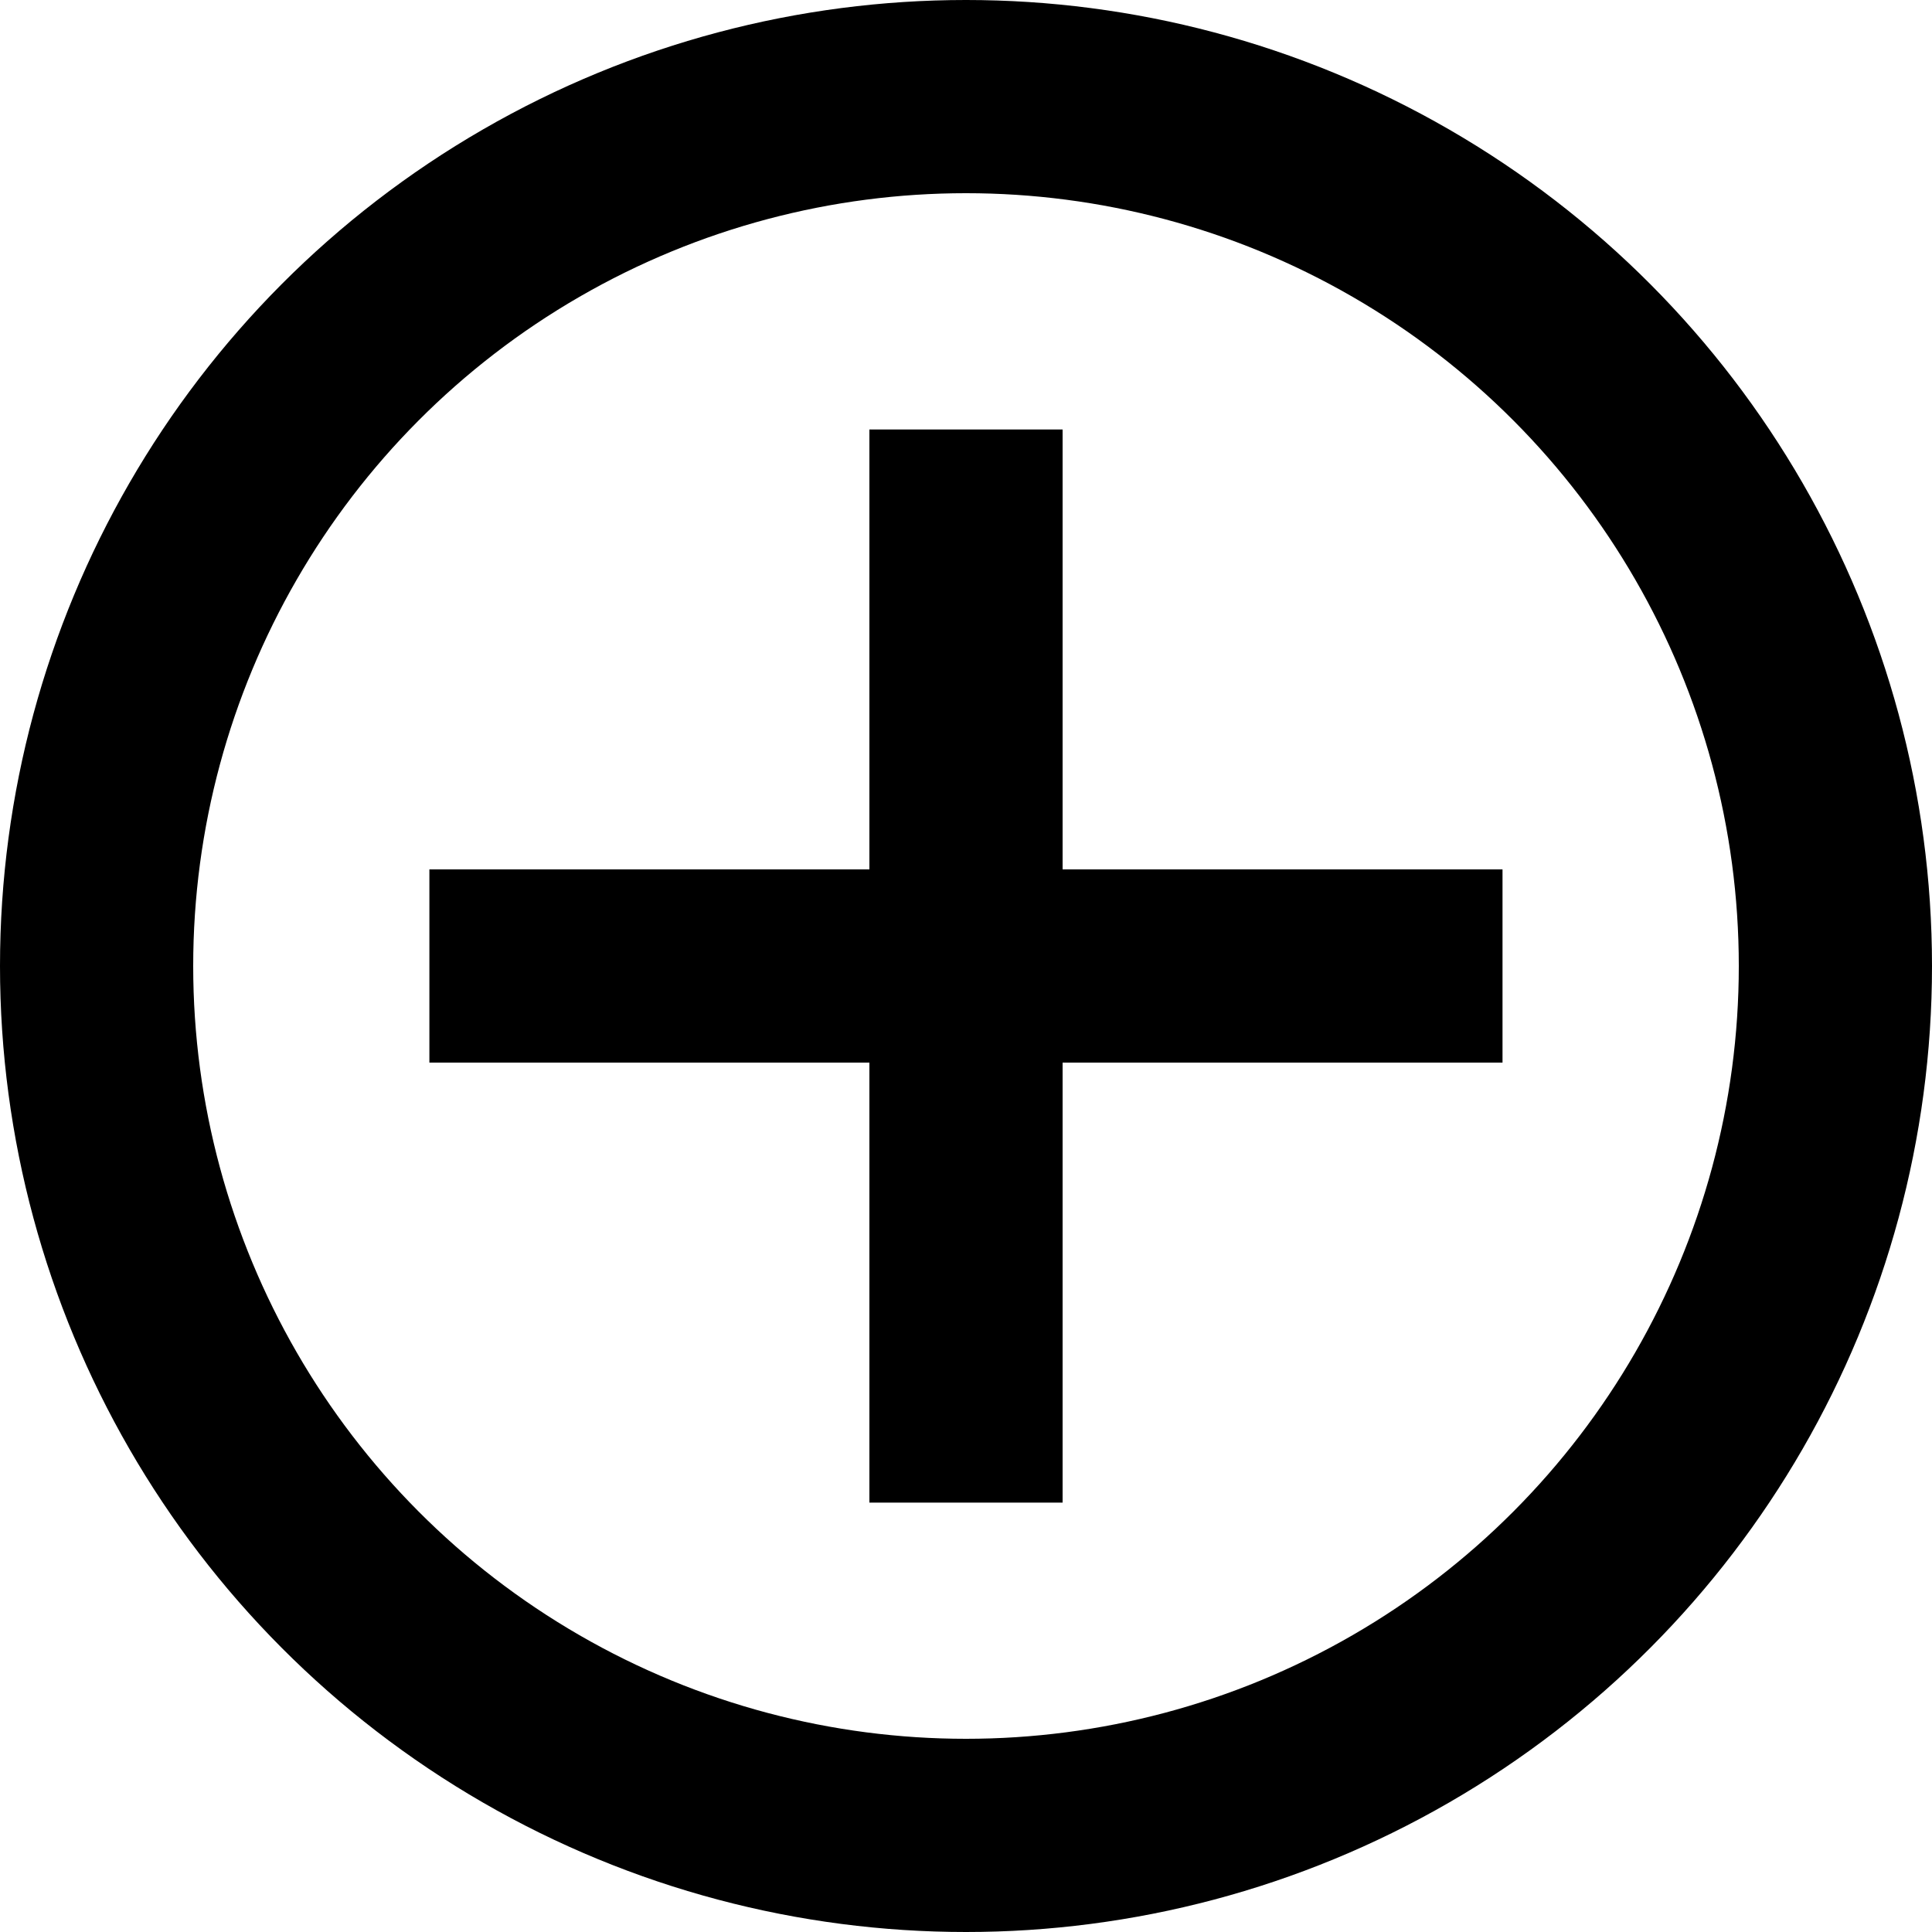
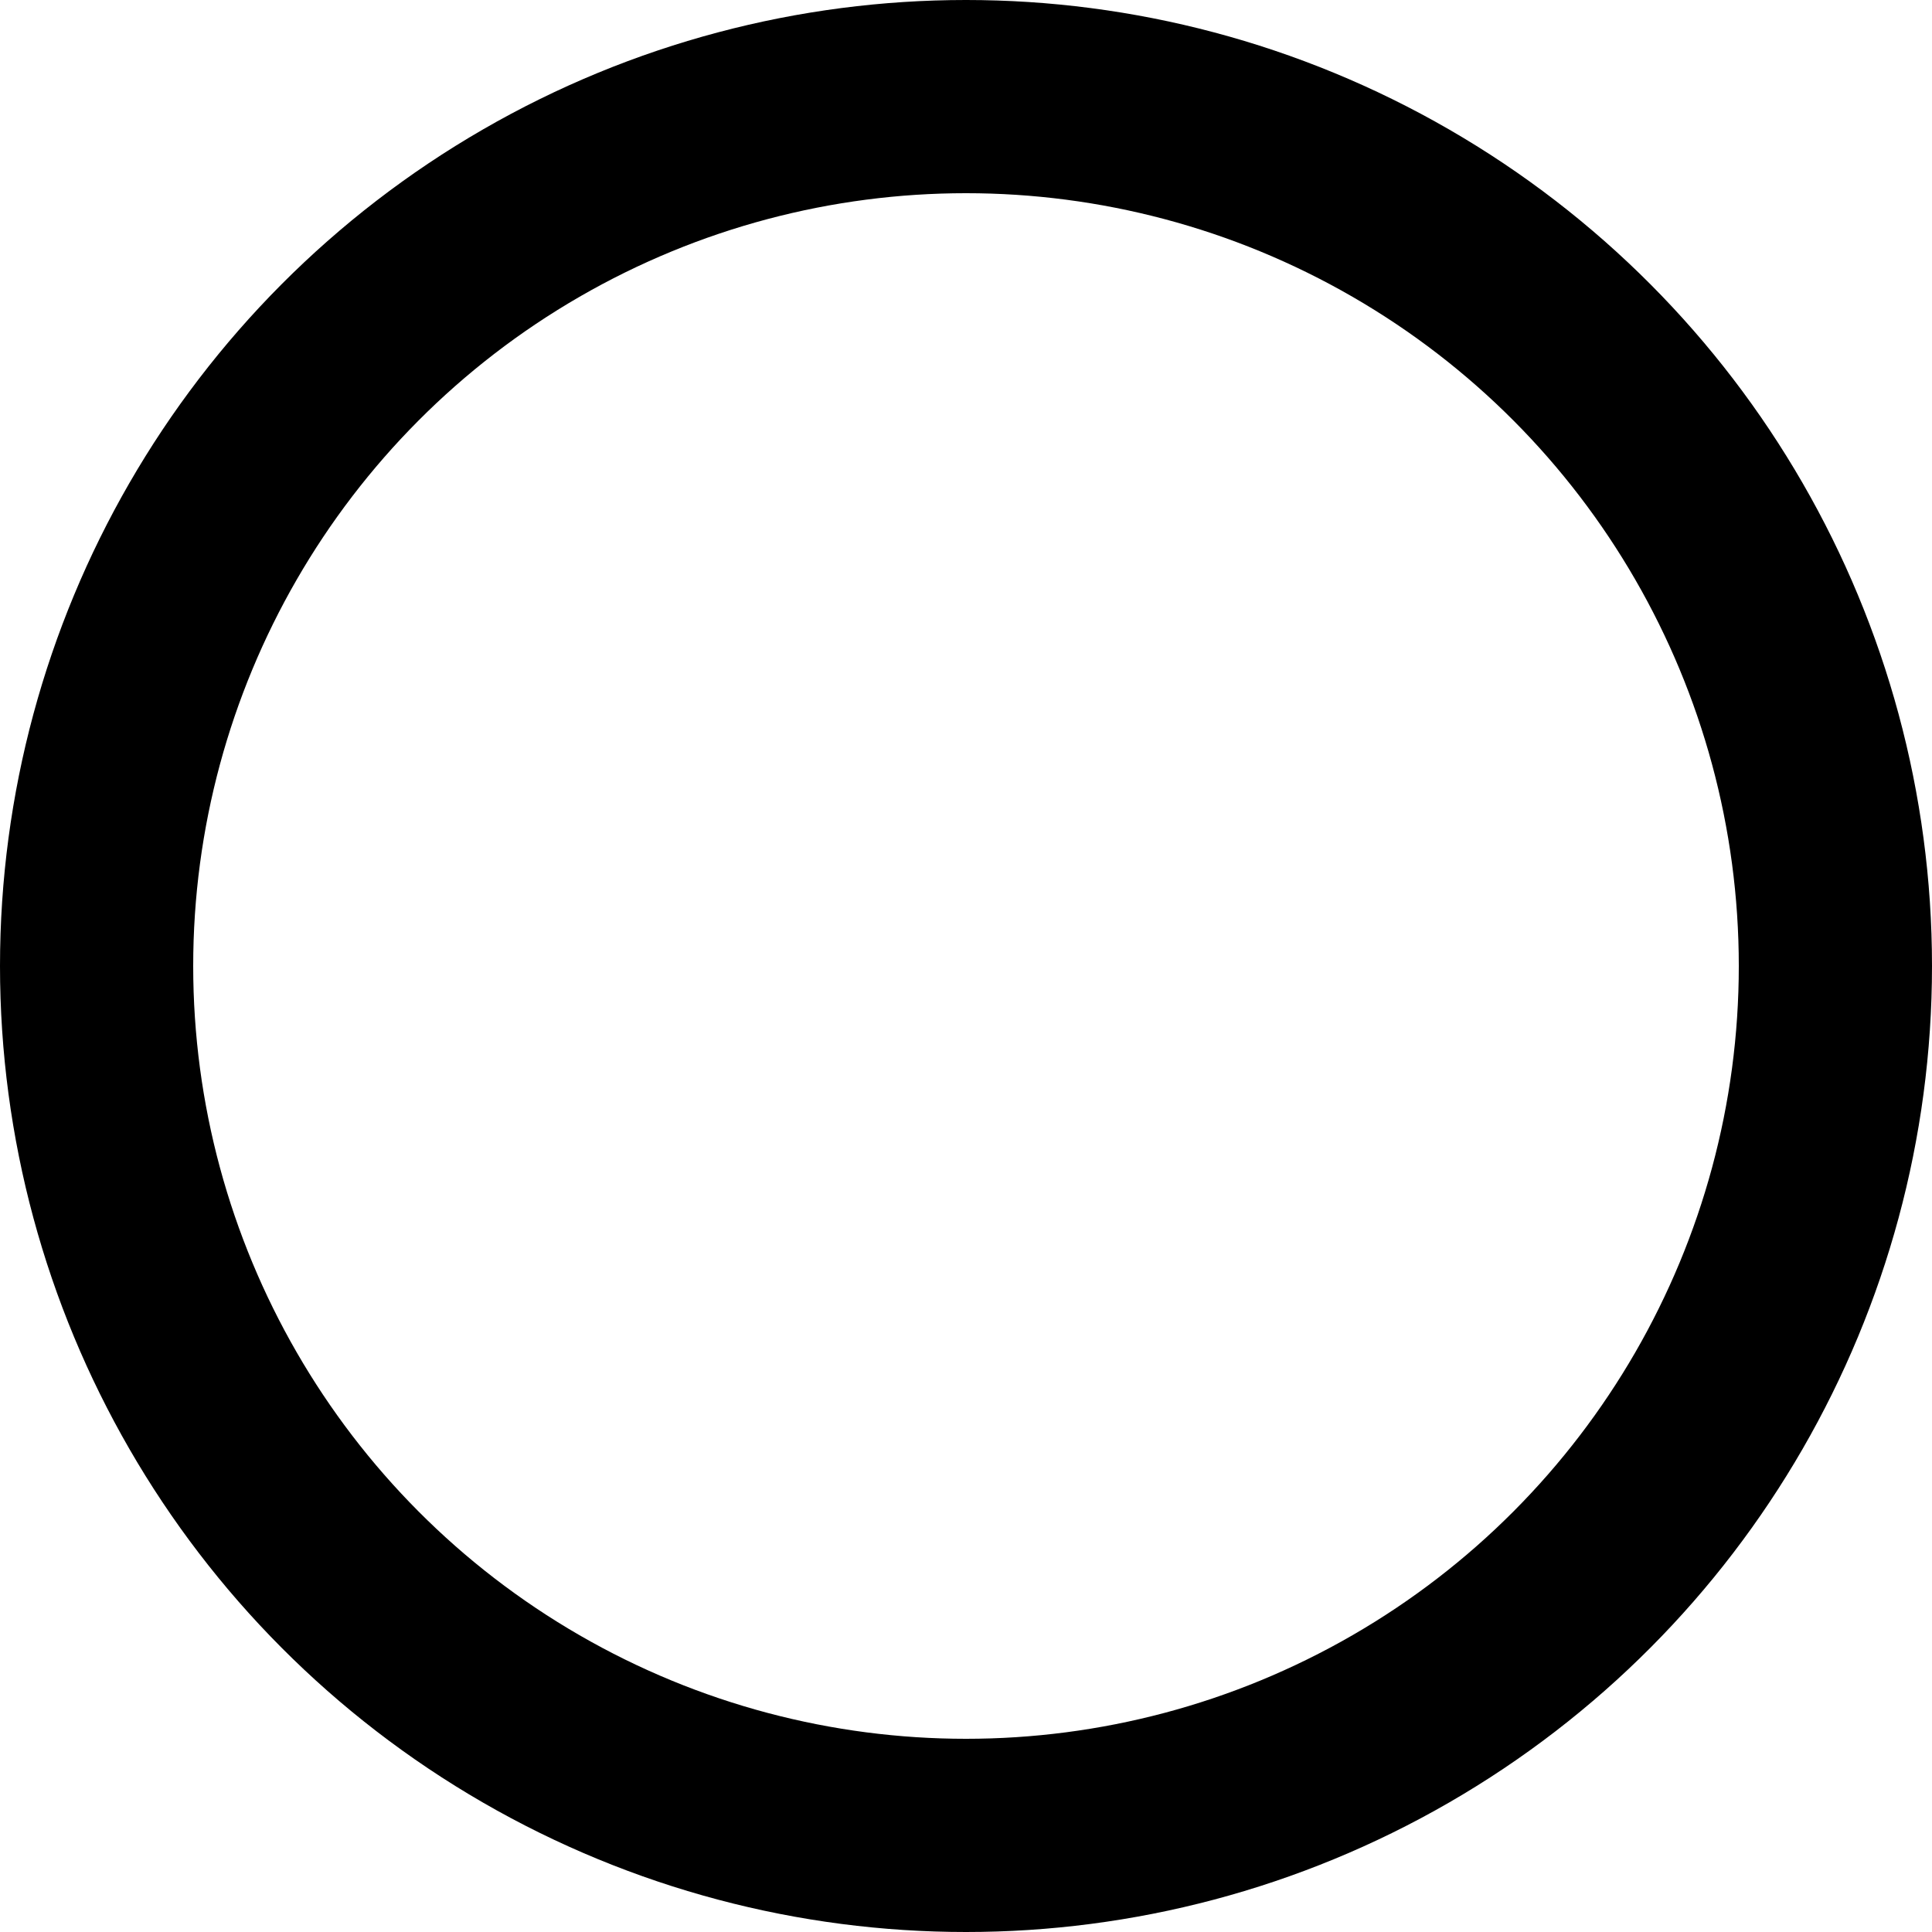
<svg xmlns="http://www.w3.org/2000/svg" width="20" height="20" viewBox="0 0 20 20" fill="none">
  <circle cx="10" cy="10" r="9" stroke="black" stroke-width="2" />
-   <path d="M4.445 10H15.554M10 4.446V15.555" stroke="black" stroke-width="2" />
</svg>